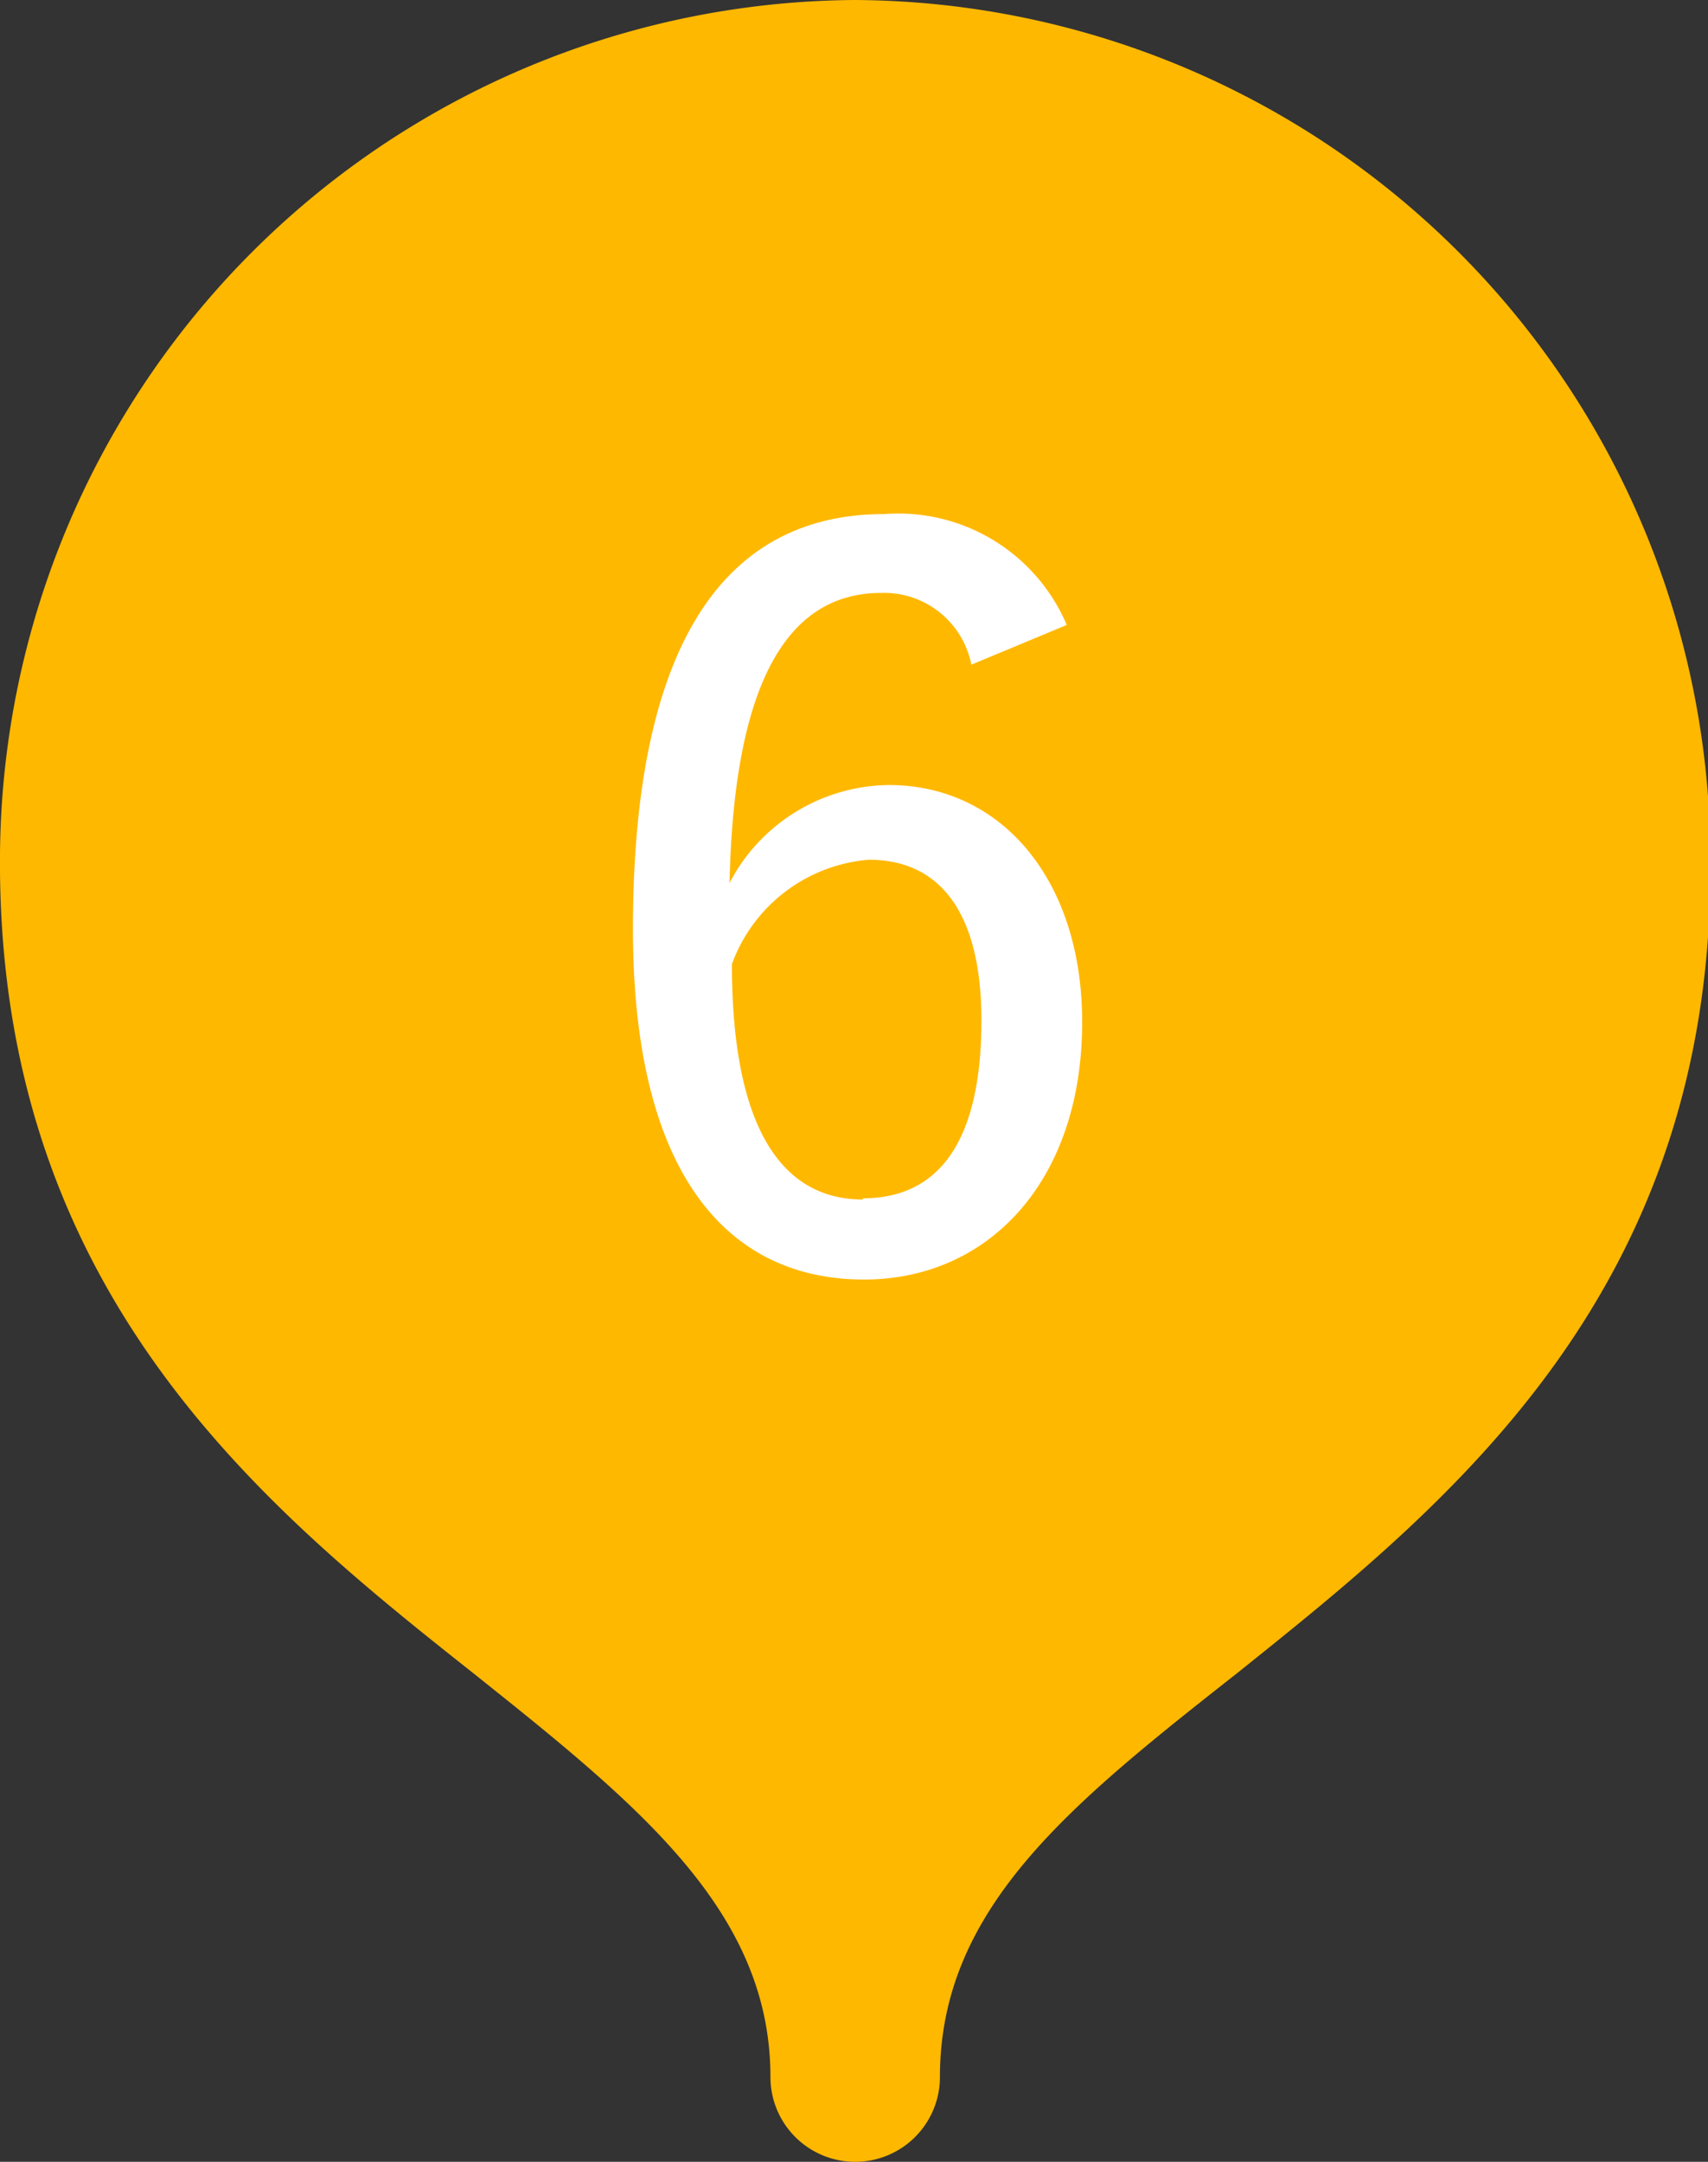
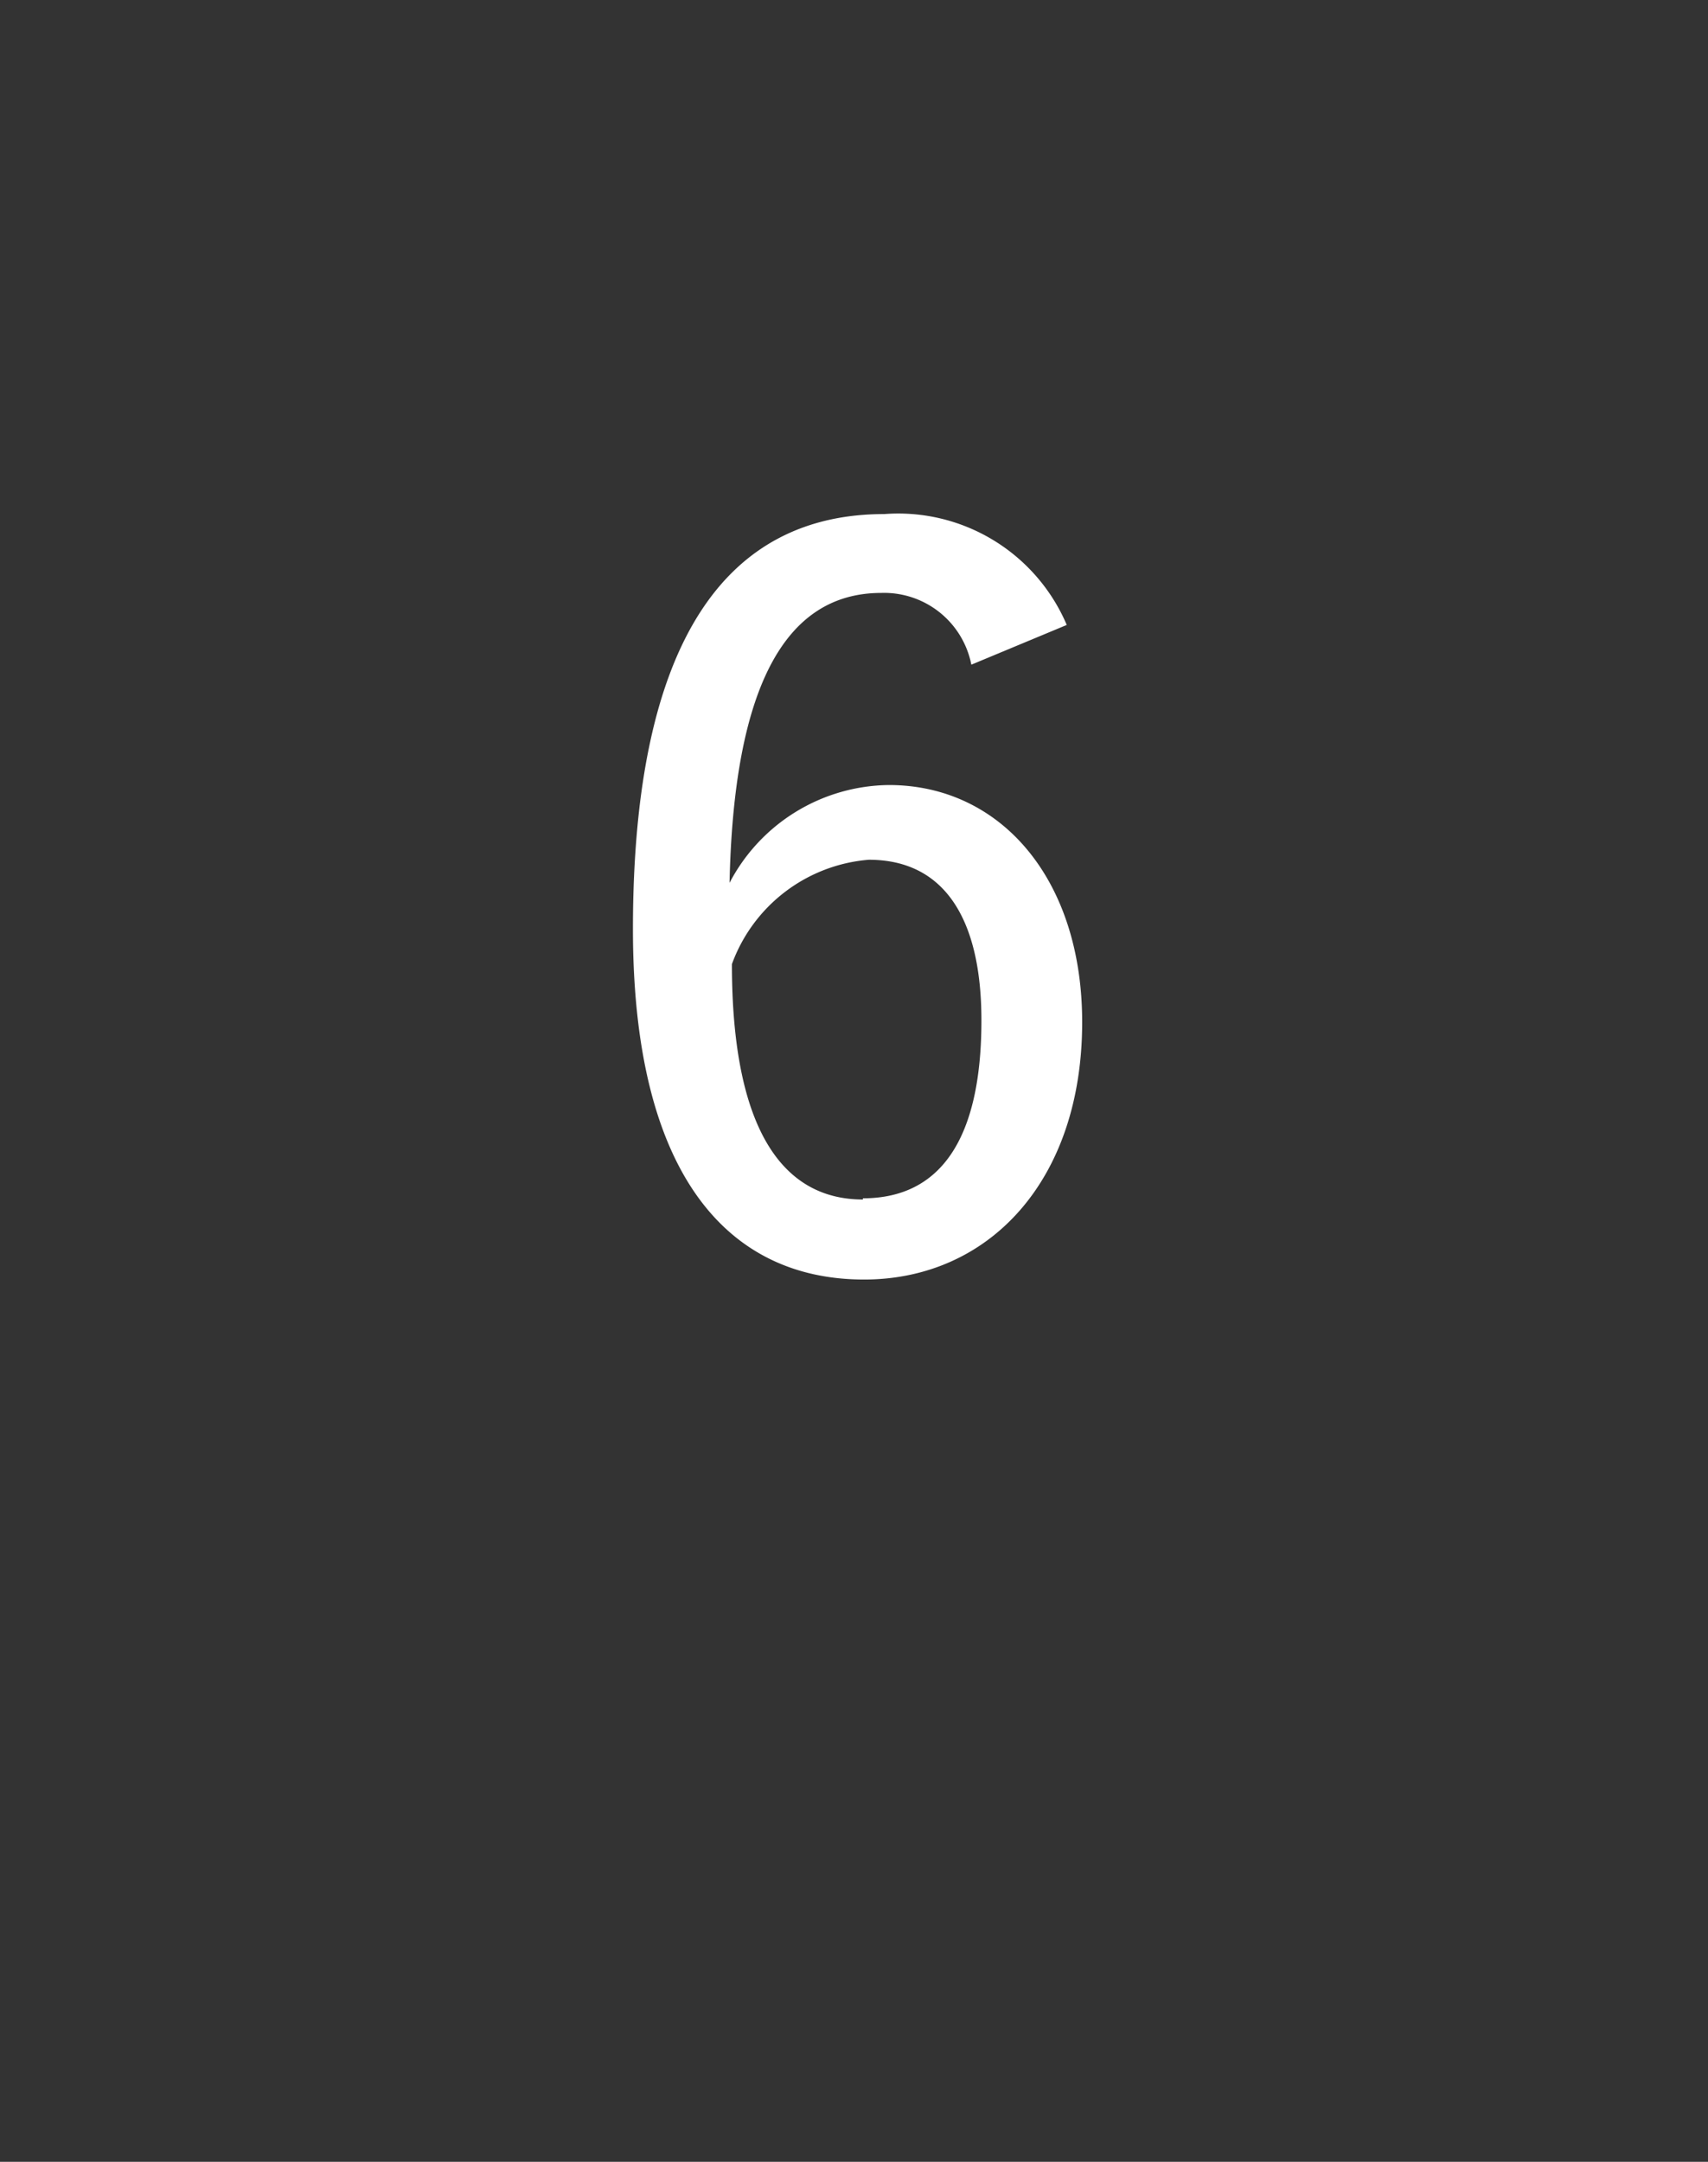
<svg xmlns="http://www.w3.org/2000/svg" id="レイヤー_1" data-name="レイヤー 1" width="28.82" height="36.46" viewBox="0 0 28.82 36.46">
  <rect x="0" y="0" width="28.82" height="36.46" fill="#333333" stroke="none" />
  <defs>
    <style>.cls-1{fill:#ffb800;}.cls-2{fill:#fff;}</style>
  </defs>
-   <path class="cls-1" d="M14.41,0A14.52,14.52,0,0,0,0,14.4c-.06,7.37,4.42,11,8,13.83,2.77,2.21,5,4,5,6.8a1.43,1.43,0,0,0,2.86,0c0-2.84,2.19-4.59,5-6.8,3.6-2.88,8.09-6.46,8-13.83A14.51,14.51,0,0,0,14.41,0Z" />
  <path class="cls-2" d="M16.39,11.21A1.5,1.5,0,0,0,14.87,10c-1.67,0-2.49,1.68-2.56,4.89A3.07,3.07,0,0,1,15,13.24c1.88,0,3.26,1.58,3.26,4,0,2.68-1.58,4.34-3.68,4.34-2.32,0-3.9-1.8-3.9-5.91,0-4.93,1.62-7,4.24-7A3.09,3.09,0,0,1,18,10.54Zm-1.83,9c1.31,0,2-1,2-3,0-1.75-.65-2.71-1.9-2.71a2.69,2.69,0,0,0-2.31,1.76C12.35,19.07,13.22,20.23,14.56,20.23Z" />
</svg>